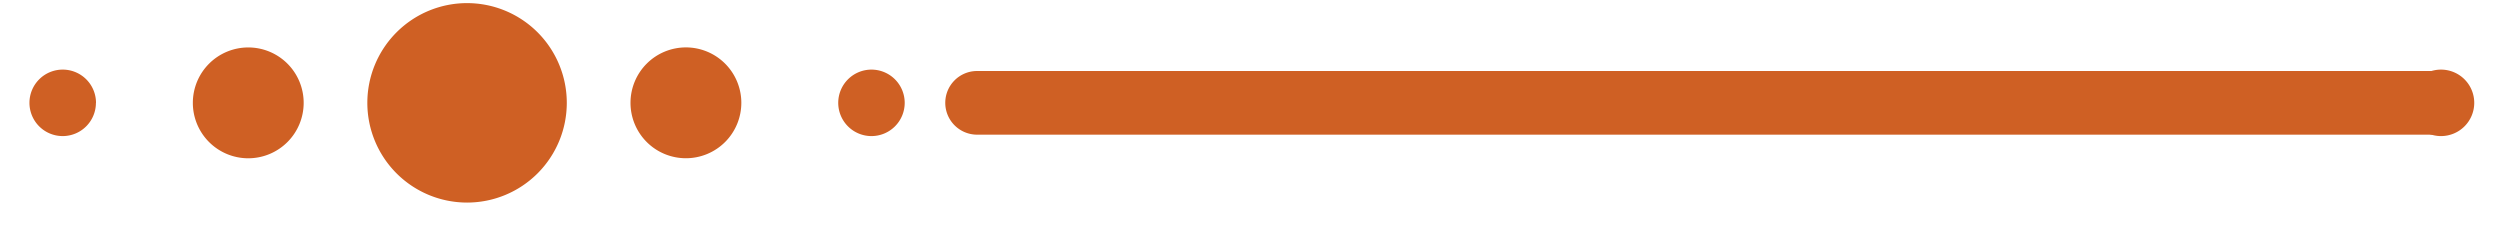
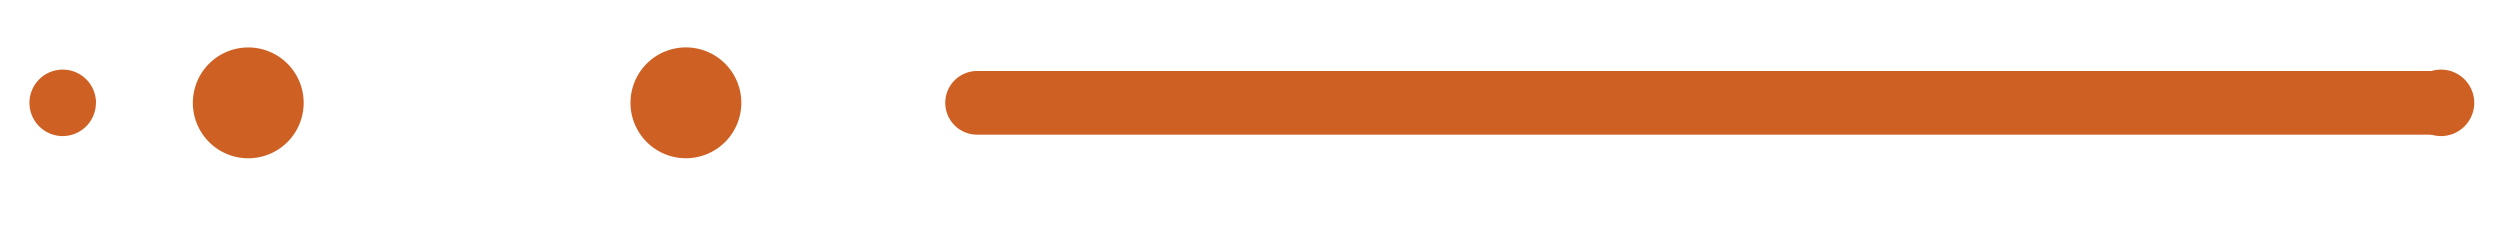
<svg xmlns="http://www.w3.org/2000/svg" width="109" height="11">
  <defs>
    <clipPath id="a">
      <path data-name="Rectangle 157081" fill="#fff" d="M0 0h109v11H0z" />
    </clipPath>
    <clipPath id="b">
      <path data-name="Rectangle 157080" fill="#cf6024" d="M0 0h181.098v8.695H0z" />
    </clipPath>
  </defs>
  <g data-name="Group 91646" clip-path="url(#a)">
    <g data-name="Group 91645">
      <g data-name="Group 91644" transform="translate(-69.359 .136)" clip-path="url(#b)" fill="#cf6024">
        <path data-name="Path 232484" d="M82.599 4.348a2.416 2.416 0 1 1-2.415-2.415 2.414 2.414 0 0 1 2.415 2.415" />
        <path data-name="Path 232485" d="M73.541 4.348a1.449 1.449 0 1 1-1.445-1.449 1.45 1.45 0 0 1 1.449 1.449" />
-         <path data-name="Path 232486" d="M94.071 4.348A4.348 4.348 0 1 1 89.724 0a4.348 4.348 0 0 1 4.347 4.348" />
        <path data-name="Path 232487" d="M175.665 4.735h-63.724a.388.388 0 0 1 0-.775h63.724a.388.388 0 1 1 0 .775" stroke="#cf6024" stroke-width="2" />
        <path data-name="Path 232488" d="M96.849 4.348a2.416 2.416 0 1 1 2.415 2.415 2.414 2.414 0 0 1-2.415-2.415" />
-         <path data-name="Path 232489" d="M105.906 4.348a1.449 1.449 0 1 1 1.449 1.449 1.449 1.449 0 0 1-1.449-1.449" />
        <path data-name="Path 232490" d="M174.338 4.348a1.449 1.449 0 1 1 1.449 1.449 1.449 1.449 0 0 1-1.449-1.449" />
      </g>
    </g>
  </g>
</svg>